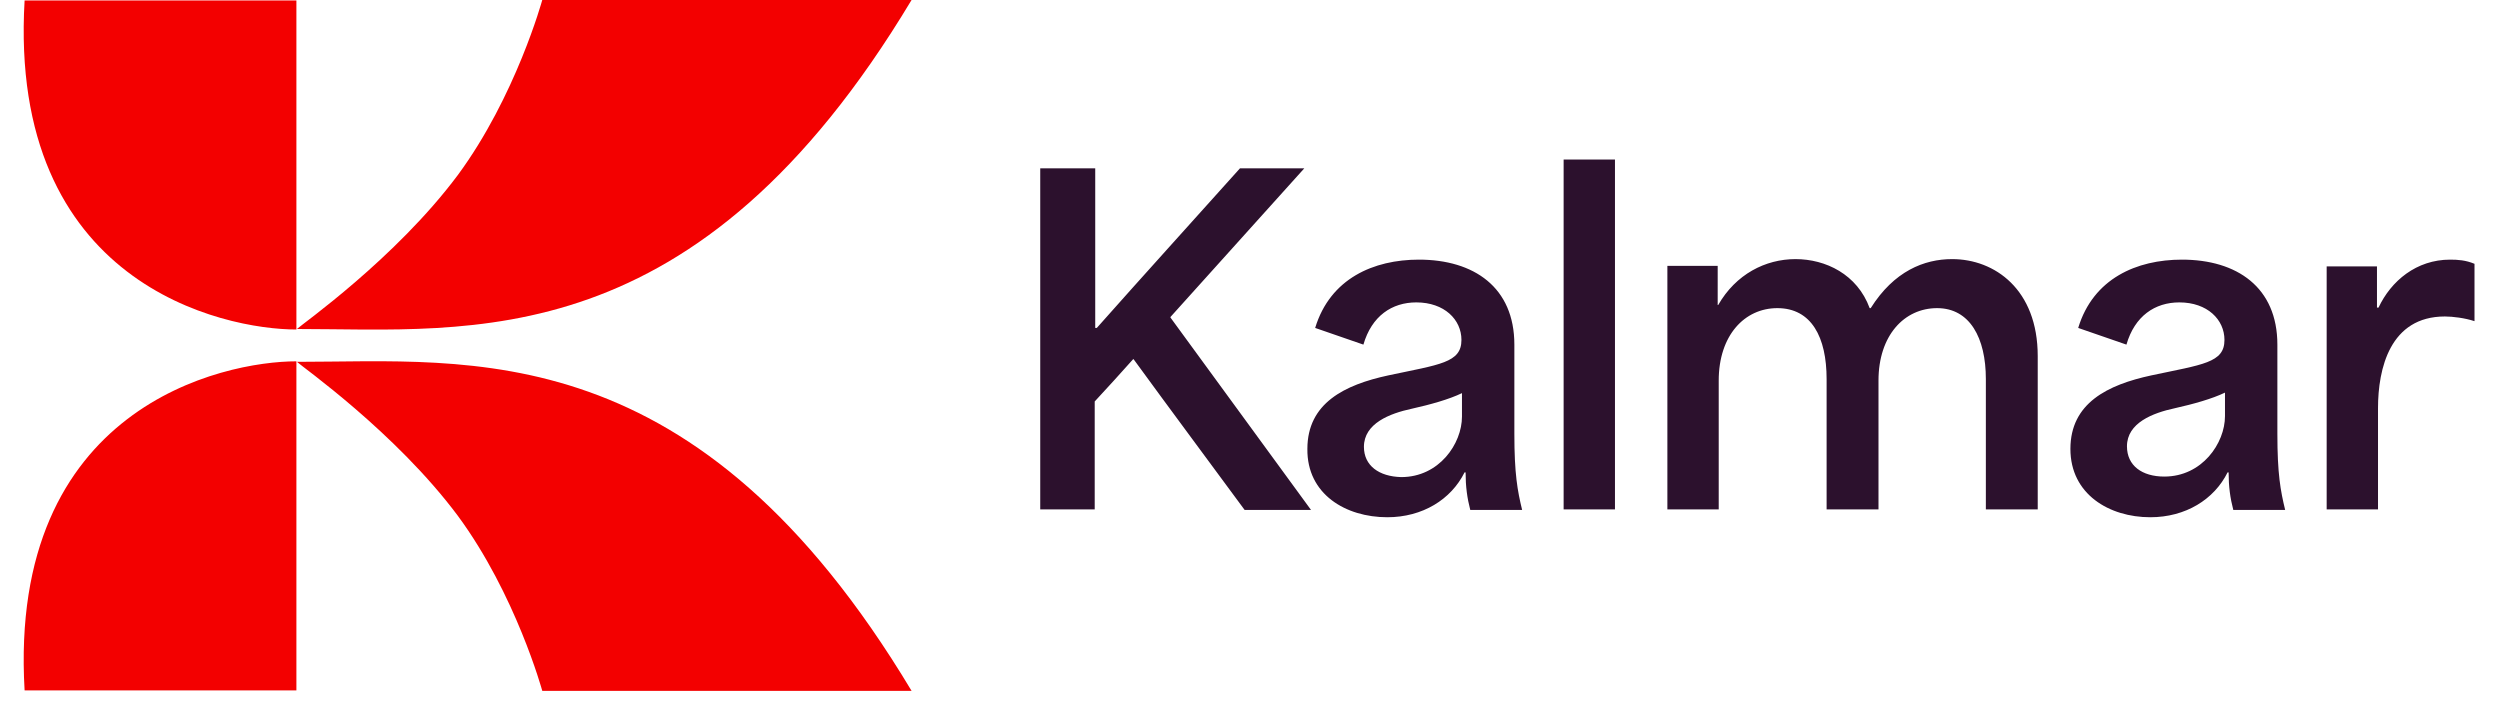
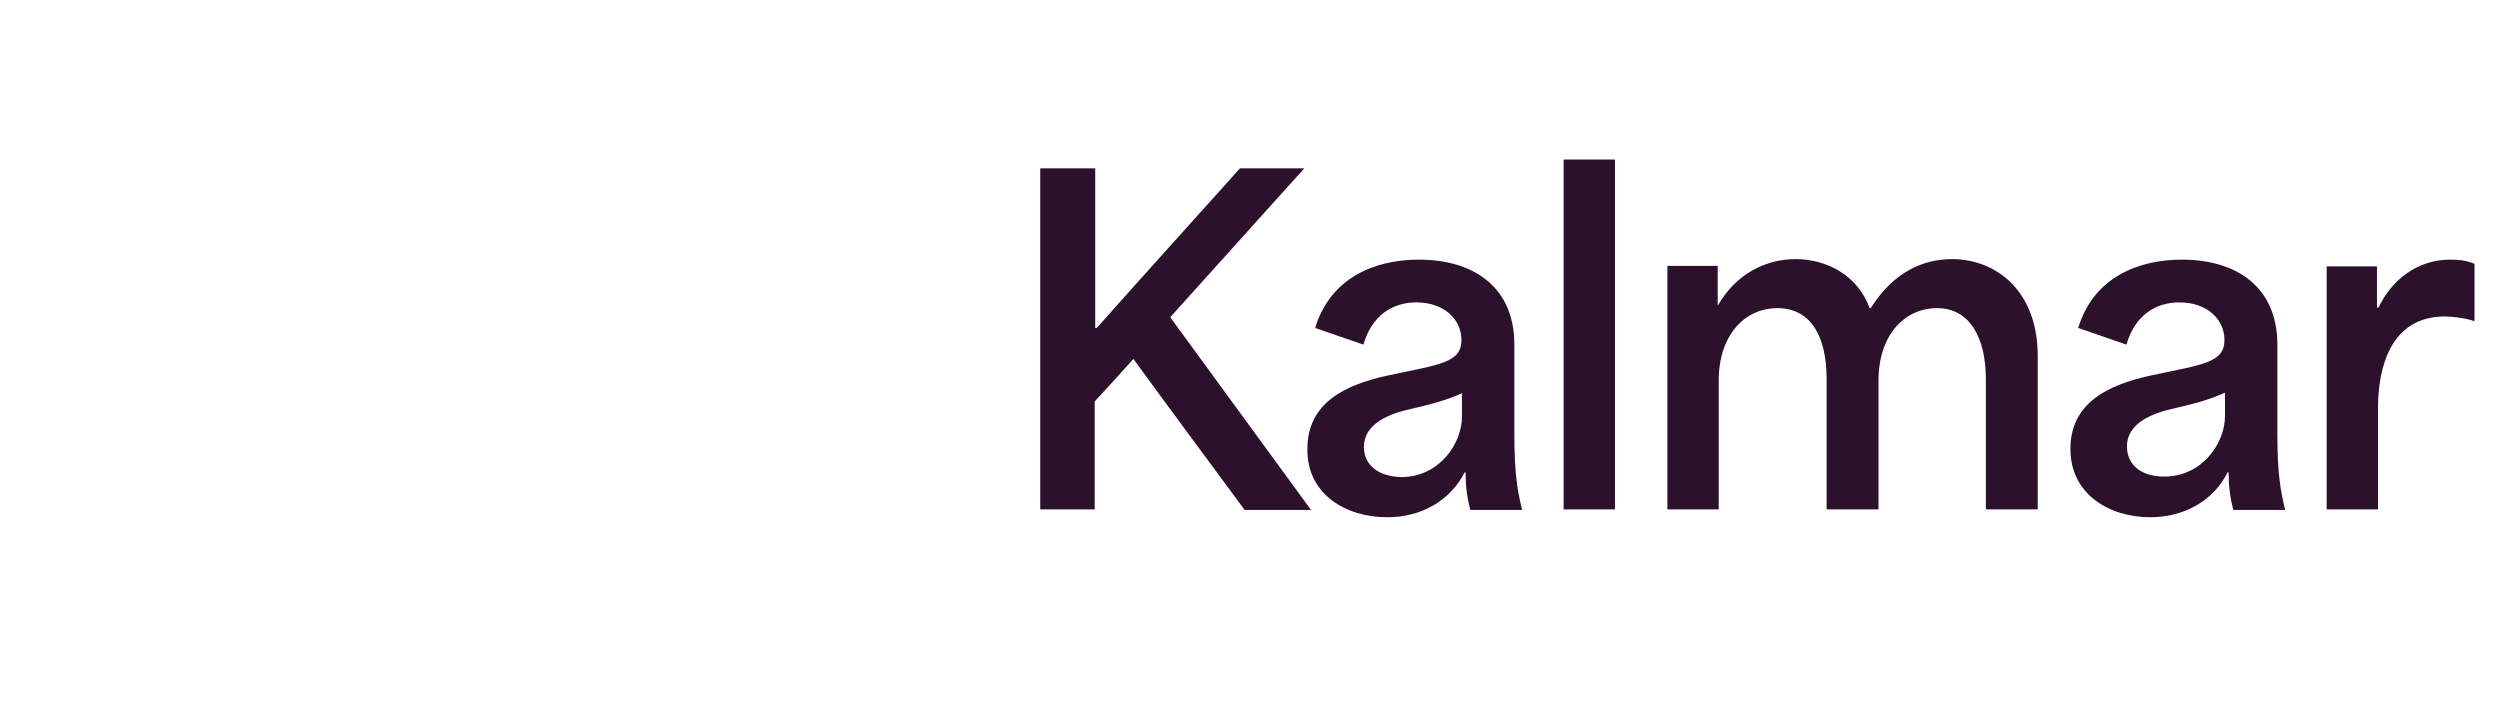
<svg xmlns="http://www.w3.org/2000/svg" viewBox="0.75 0.86 150.0 43.0" width="64" height="18">
  <path fill="#2C112D" d="M141.594 32.013h3.14v-6.186c0-2.424.73-5.613 4.092-5.613.476 0 1.238.096 1.809.287v-3.508c-.54-.223-1.016-.255-1.491-.255-2.062 0-3.617 1.307-4.378 2.934h-.095v-2.52h-3.077v14.861Zm-12.213-3.858c0-1.436 1.586-2.041 2.918-2.328 1.142-.256 2.284-.574 3.077-.957v1.435c0 1.658-1.396 3.7-3.711 3.7-1.364 0-2.284-.67-2.284-1.85Zm1.427 4.337c2.157 0 3.902-1.084 4.727-2.743h.063c0 .861.095 1.563.286 2.296h3.172c-.286-1.18-.476-2.2-.476-4.656v-5.453c0-3.508-2.474-5.198-5.837-5.198-2.76 0-5.424 1.148-6.344 4.177l2.95 1.02c.507-1.753 1.745-2.582 3.236-2.582 1.713 0 2.759 1.052 2.759 2.296 0 1.403-1.332 1.499-4.472 2.168-2.665.575-4.949 1.69-4.949 4.497 0 2.775 2.379 4.178 4.885 4.178Zm-29.533-.479h3.14v-7.877c0-2.774 1.586-4.432 3.585-4.432 2.093 0 3.013 1.785 3.013 4.337v7.972h3.173v-7.877c0-2.774 1.586-4.432 3.584-4.432 1.999 0 2.982 1.817 2.982 4.337v7.972h3.172v-9.375c0-4.083-2.633-5.932-5.234-5.932-1.713 0-3.553.733-4.98 2.998h-.064c-.761-2.073-2.696-2.998-4.536-2.998-1.84 0-3.648.925-4.727 2.806h-.031V17.12h-3.077v14.893Zm-6.345 0h3.14V10.615h-3.14v21.398Zm-12.213-3.826c0-1.436 1.586-2.042 2.918-2.329 1.142-.255 2.284-.573 3.078-.956v1.435c0 1.658-1.396 3.7-3.712 3.7-1.364-.033-2.284-.702-2.284-1.85Zm1.428 4.305c2.157 0 3.901-1.084 4.726-2.743h.064c0 .861.095 1.563.285 2.296h3.172c-.285-1.18-.475-2.2-.475-4.656v-5.453c0-3.508-2.475-5.198-5.837-5.198-2.76 0-5.425 1.148-6.345 4.177l2.95 1.02c.508-1.753 1.745-2.582 3.236-2.582 1.713 0 2.76 1.052 2.76 2.296 0 1.403-1.332 1.499-4.473 2.168-2.665.575-4.949 1.69-4.949 4.497-.031 2.775 2.348 4.178 4.886 4.178Zm-21.254-.479h3.362v-6.601c.793-.861 1.586-1.722 2.348-2.583h.031c2.253 3.093 4.537 6.155 6.789 9.216h4.06c-2.855-3.922-5.741-7.845-8.596-11.767v-.032l8.184-9.09h-3.934c-2.918 3.254-5.868 6.507-8.755 9.76h-.095v-9.76h-3.363v20.857h-.031Z" style="--darkreader-inline-fill:#230e24" />
-   <path fill="#F30000" d="M55.056.856H32.469s-1.617 5.9-5.17 10.716c-3.807 5.102-9.58 9.152-9.834 9.408 10.627 0 24.426 1.817 37.59-20.124ZM17.432.888v20.123C12.959 21.011-.206 18.237.81.888m54.246 42.223H32.469s-1.617-5.9-5.17-10.715c-3.807-5.102-9.58-9.152-9.834-9.408 10.627 0 24.426-1.817 37.59 20.123Zm-37.624-.031V22.957C12.959 22.956-.206 25.73.81 43.08" style="--darkreader-inline-fill:#c20000" />
</svg>